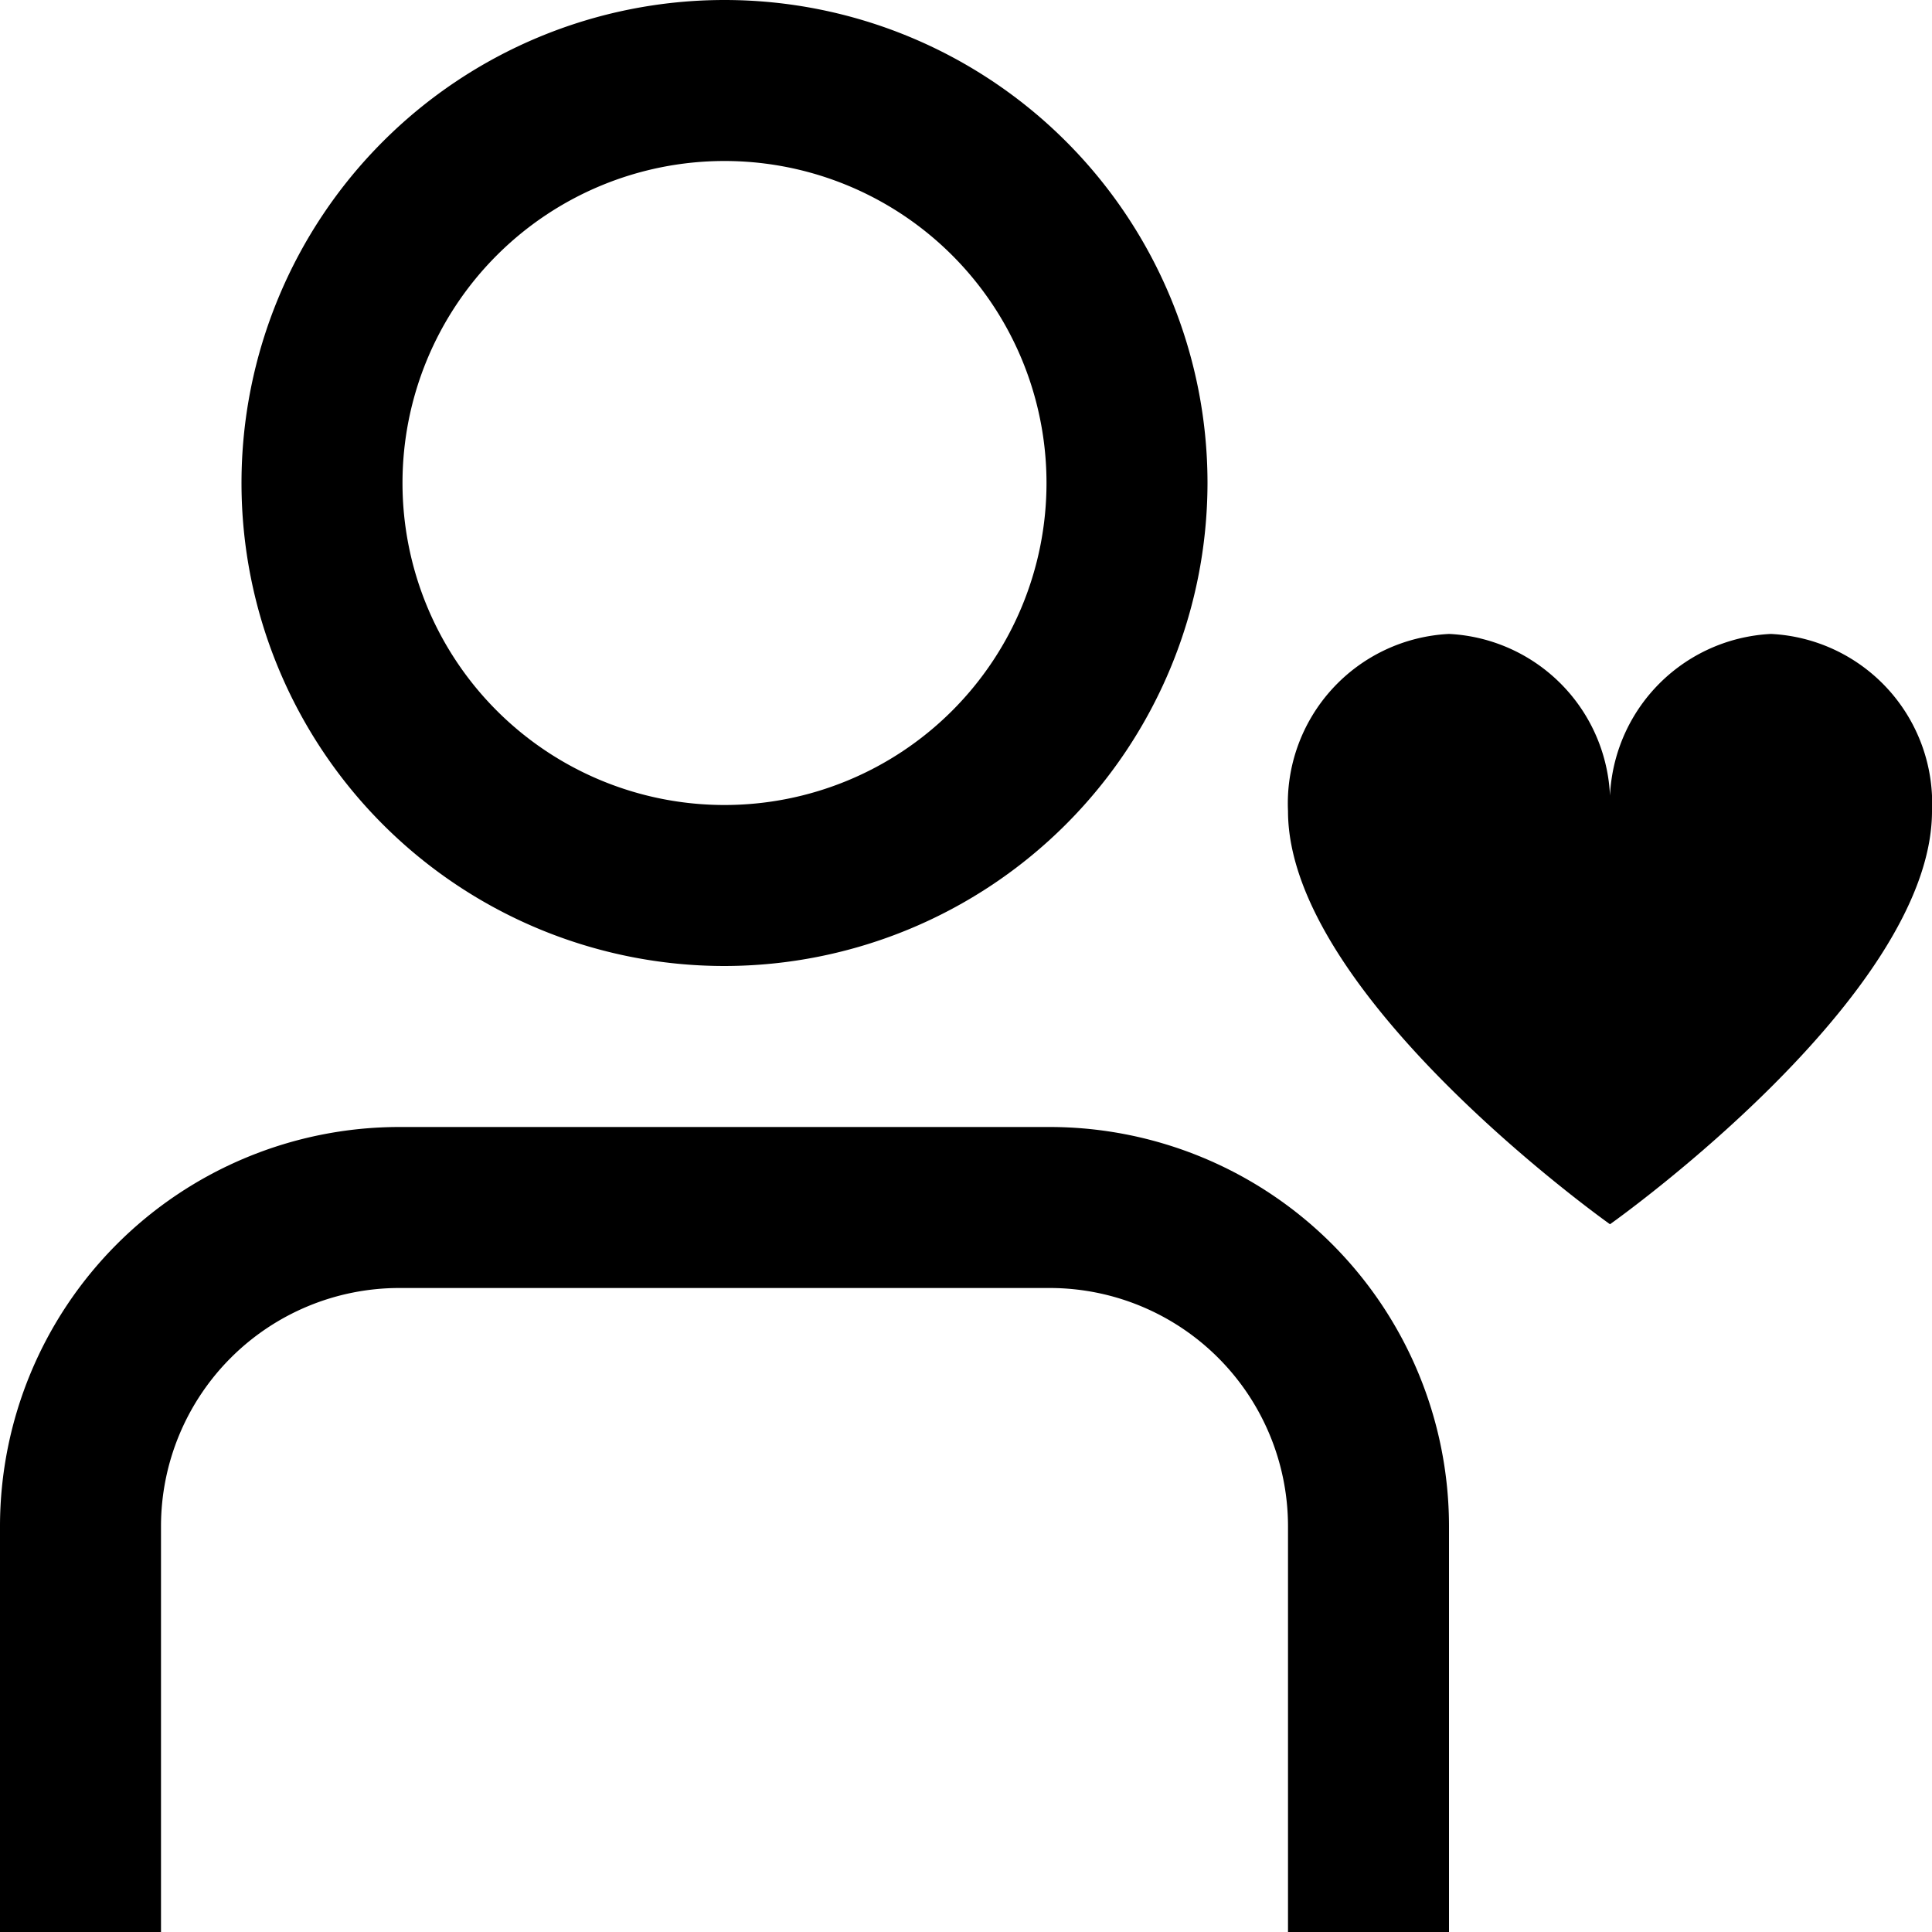
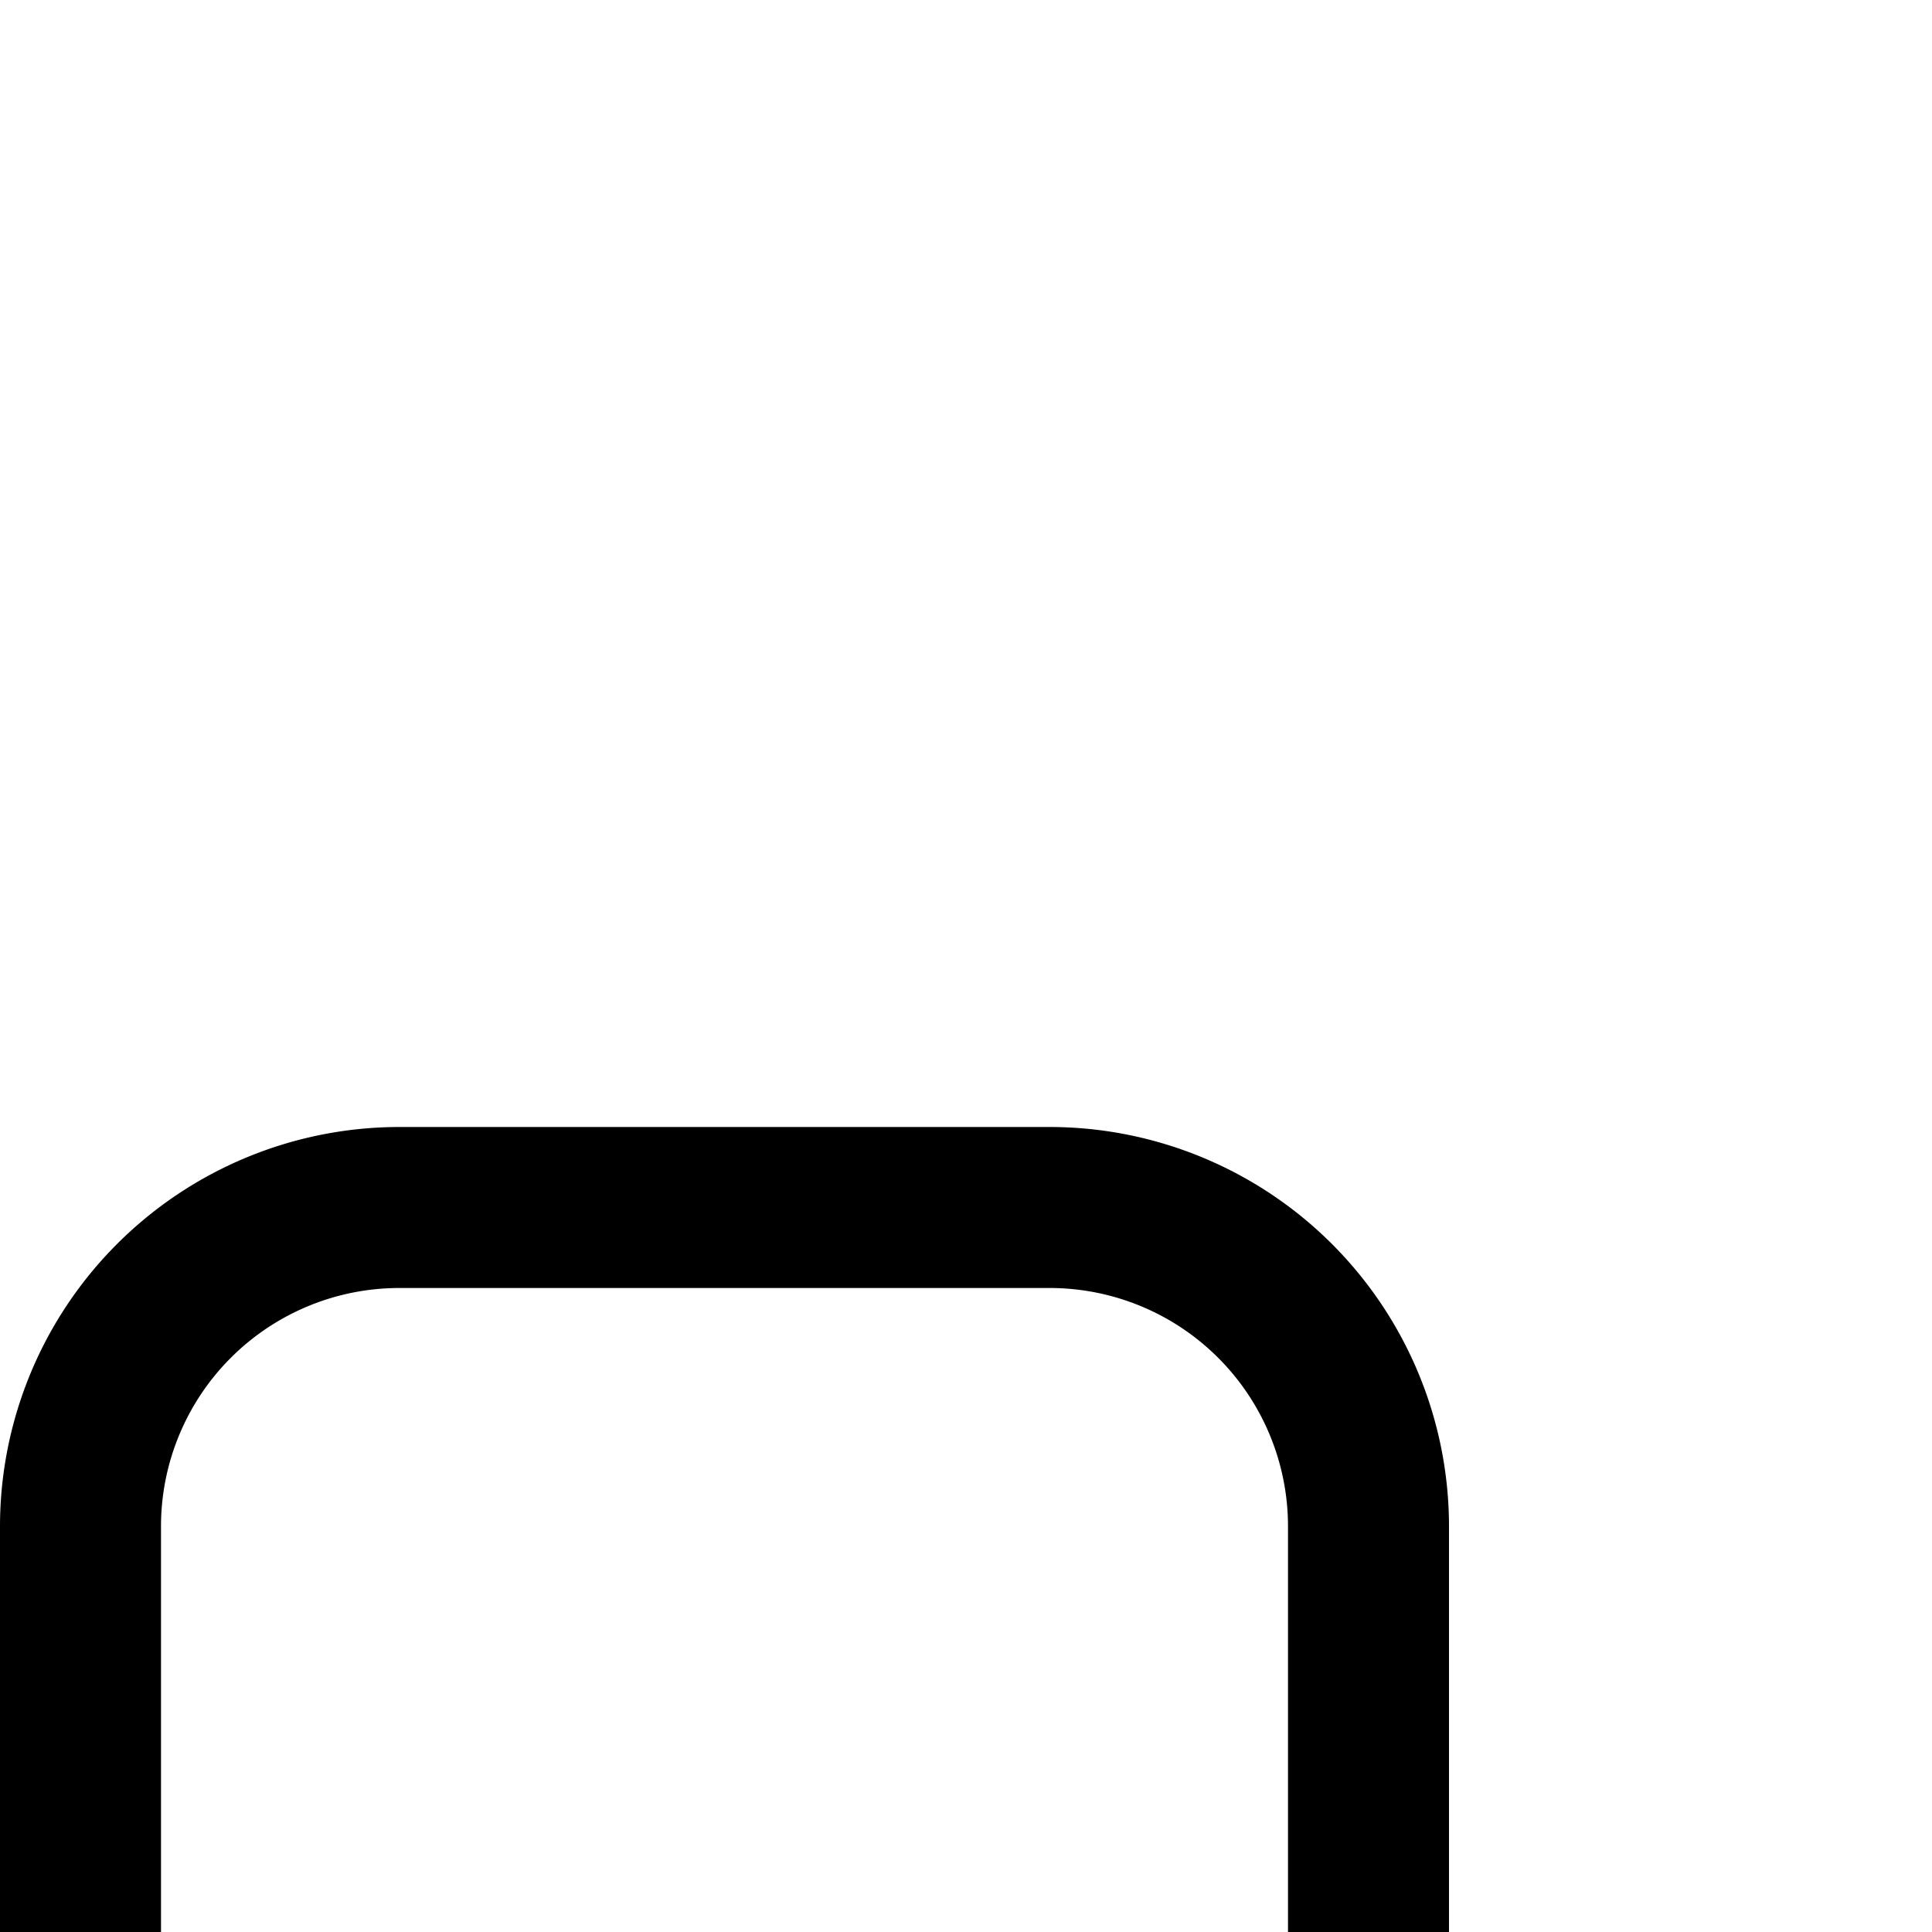
<svg xmlns="http://www.w3.org/2000/svg" viewBox="0 0 24 24" width="512" height="512">
  <g id="_01_align_center" data-name="01 align center">
-     <path d="M9,12a6,6,0,1,1,6-6A6.006,6.006,0,0,1,9,12ZM9,2a4,4,0,1,0,4,4A4,4,0,0,0,9,2Z" />
    <path d="M18,24H16V18.957A2.961,2.961,0,0,0,13.043,16H4.957A2.961,2.961,0,0,0,2,18.957V24H0V18.957A4.963,4.963,0,0,1,4.957,14h8.086A4.963,4.963,0,0,1,18,18.957Z" />
-     <path d="M22,7.875a2.107,2.107,0,0,0-2,2.2,2.107,2.107,0,0,0-2-2.2,2.107,2.107,0,0,0-2,2.2c0,2.3,4,5.133,4,5.133s4-2.829,4-5.133A2.107,2.107,0,0,0,22,7.875Z" />
  </g>
</svg>